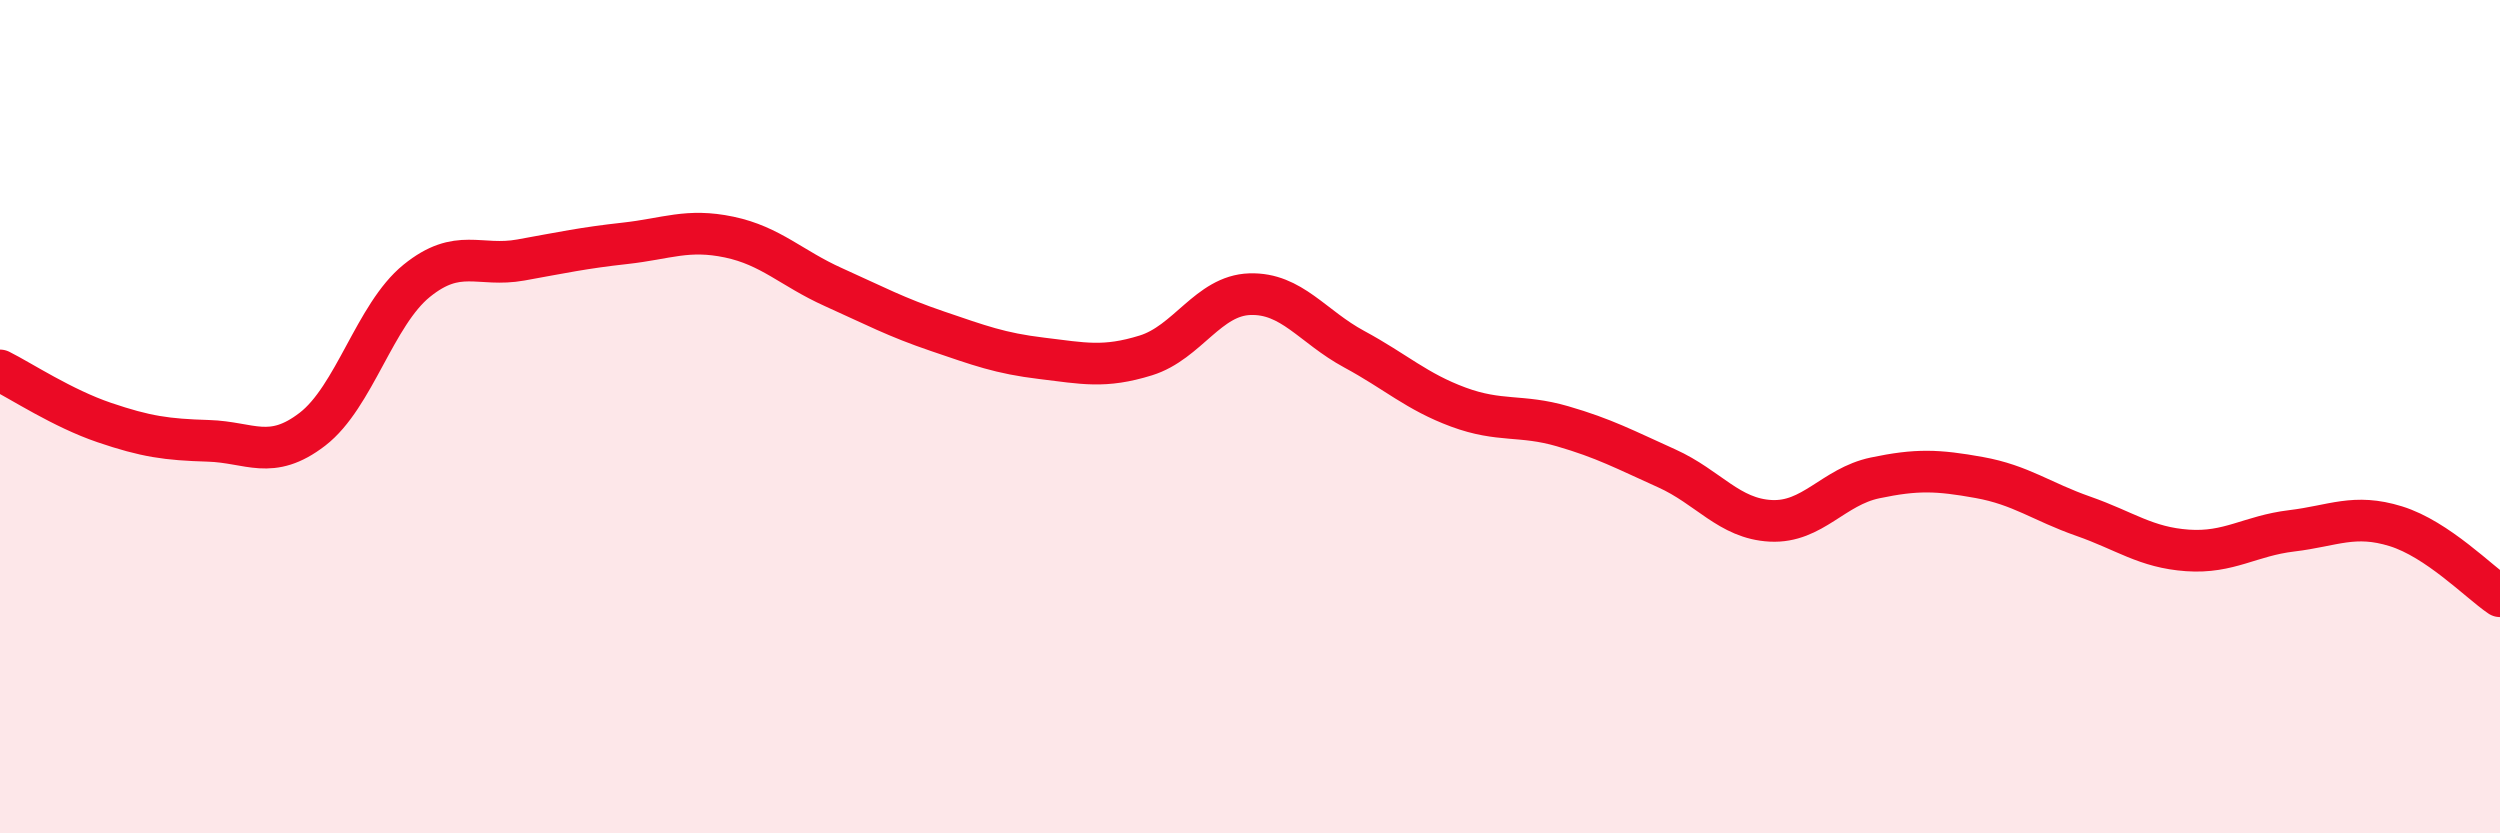
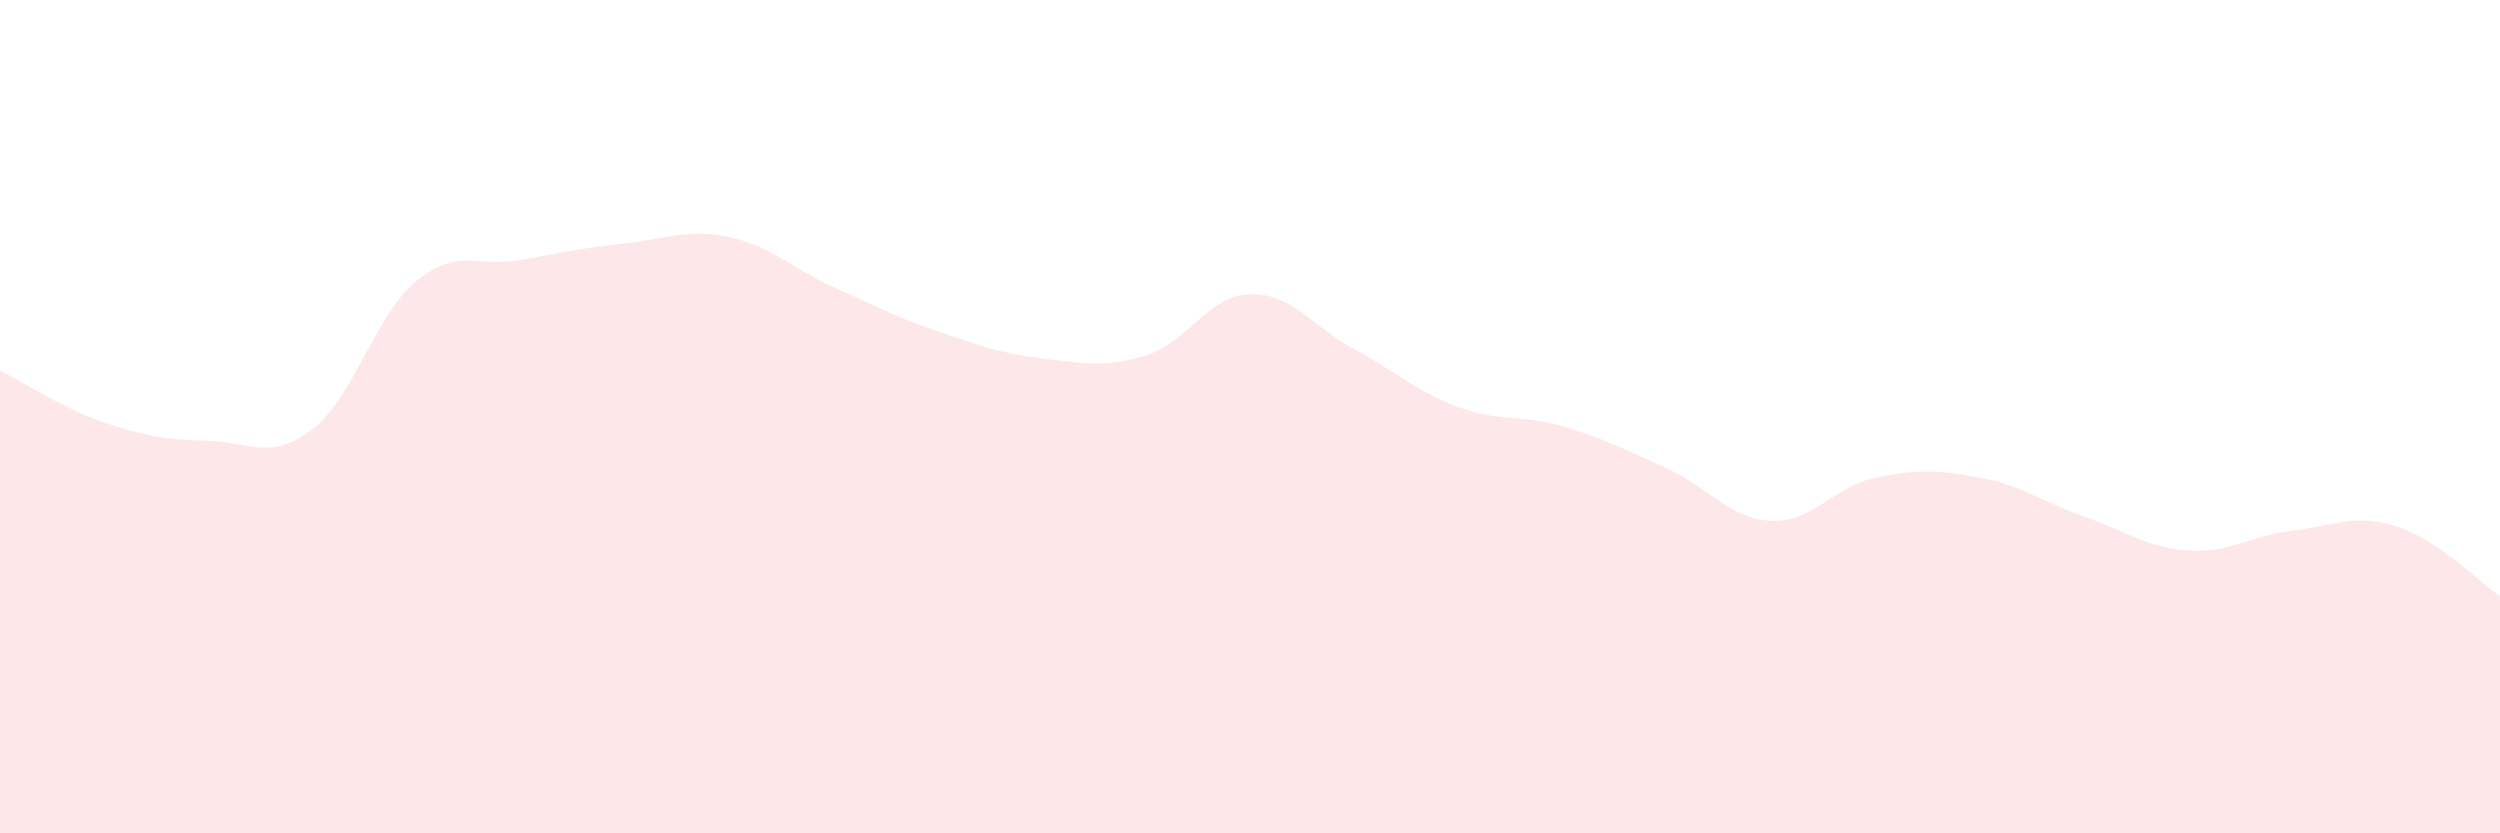
<svg xmlns="http://www.w3.org/2000/svg" width="60" height="20" viewBox="0 0 60 20">
  <path d="M 0,8.89 C 0.5,9.14 1.5,9.8 2.5,10.14 C 3.5,10.48 4,10.55 5,10.58 C 6,10.61 6.5,11.07 7.5,10.3 C 8.5,9.53 9,7.55 10,6.74 C 11,5.93 11.5,6.42 12.5,6.24 C 13.5,6.06 14,5.95 15,5.84 C 16,5.73 16.5,5.48 17.5,5.69 C 18.5,5.9 19,6.44 20,6.89 C 21,7.34 21.5,7.61 22.5,7.95 C 23.5,8.29 24,8.48 25,8.6 C 26,8.72 26.5,8.84 27.5,8.53 C 28.5,8.22 29,7.09 30,7.06 C 31,7.03 31.5,7.84 32.5,8.38 C 33.5,8.92 34,9.4 35,9.77 C 36,10.14 36.5,9.94 37.5,10.23 C 38.5,10.52 39,10.79 40,11.24 C 41,11.69 41.5,12.45 42.5,12.5 C 43.5,12.55 44,11.68 45,11.47 C 46,11.26 46.5,11.28 47.5,11.46 C 48.5,11.64 49,12.04 50,12.39 C 51,12.74 51.5,13.14 52.5,13.21 C 53.5,13.28 54,12.86 55,12.74 C 56,12.62 56.5,12.32 57.5,12.63 C 58.5,12.94 59.5,13.97 60,14.31L60 20L0 20Z" fill="#EB0A25" opacity="0.1" stroke-linecap="round" stroke-linejoin="round" />
-   <path d="M 0,8.89 C 0.5,9.14 1.5,9.8 2.5,10.14 C 3.5,10.48 4,10.55 5,10.58 C 6,10.61 6.5,11.07 7.5,10.3 C 8.5,9.53 9,7.55 10,6.74 C 11,5.93 11.5,6.42 12.5,6.24 C 13.5,6.06 14,5.95 15,5.84 C 16,5.73 16.5,5.48 17.5,5.69 C 18.5,5.9 19,6.44 20,6.89 C 21,7.34 21.5,7.61 22.5,7.95 C 23.5,8.29 24,8.48 25,8.6 C 26,8.72 26.5,8.84 27.5,8.53 C 28.5,8.22 29,7.09 30,7.06 C 31,7.03 31.5,7.84 32.5,8.38 C 33.5,8.92 34,9.4 35,9.77 C 36,10.14 36.5,9.94 37.5,10.23 C 38.5,10.52 39,10.79 40,11.24 C 41,11.69 41.5,12.45 42.5,12.5 C 43.5,12.55 44,11.68 45,11.47 C 46,11.26 46.5,11.28 47.5,11.46 C 48.5,11.64 49,12.04 50,12.39 C 51,12.74 51.5,13.14 52.5,13.21 C 53.5,13.28 54,12.86 55,12.74 C 56,12.62 56.5,12.32 57.5,12.63 C 58.5,12.94 59.5,13.97 60,14.31" stroke="#EB0A25" stroke-width="1" fill="none" stroke-linecap="round" stroke-linejoin="round" />
</svg>